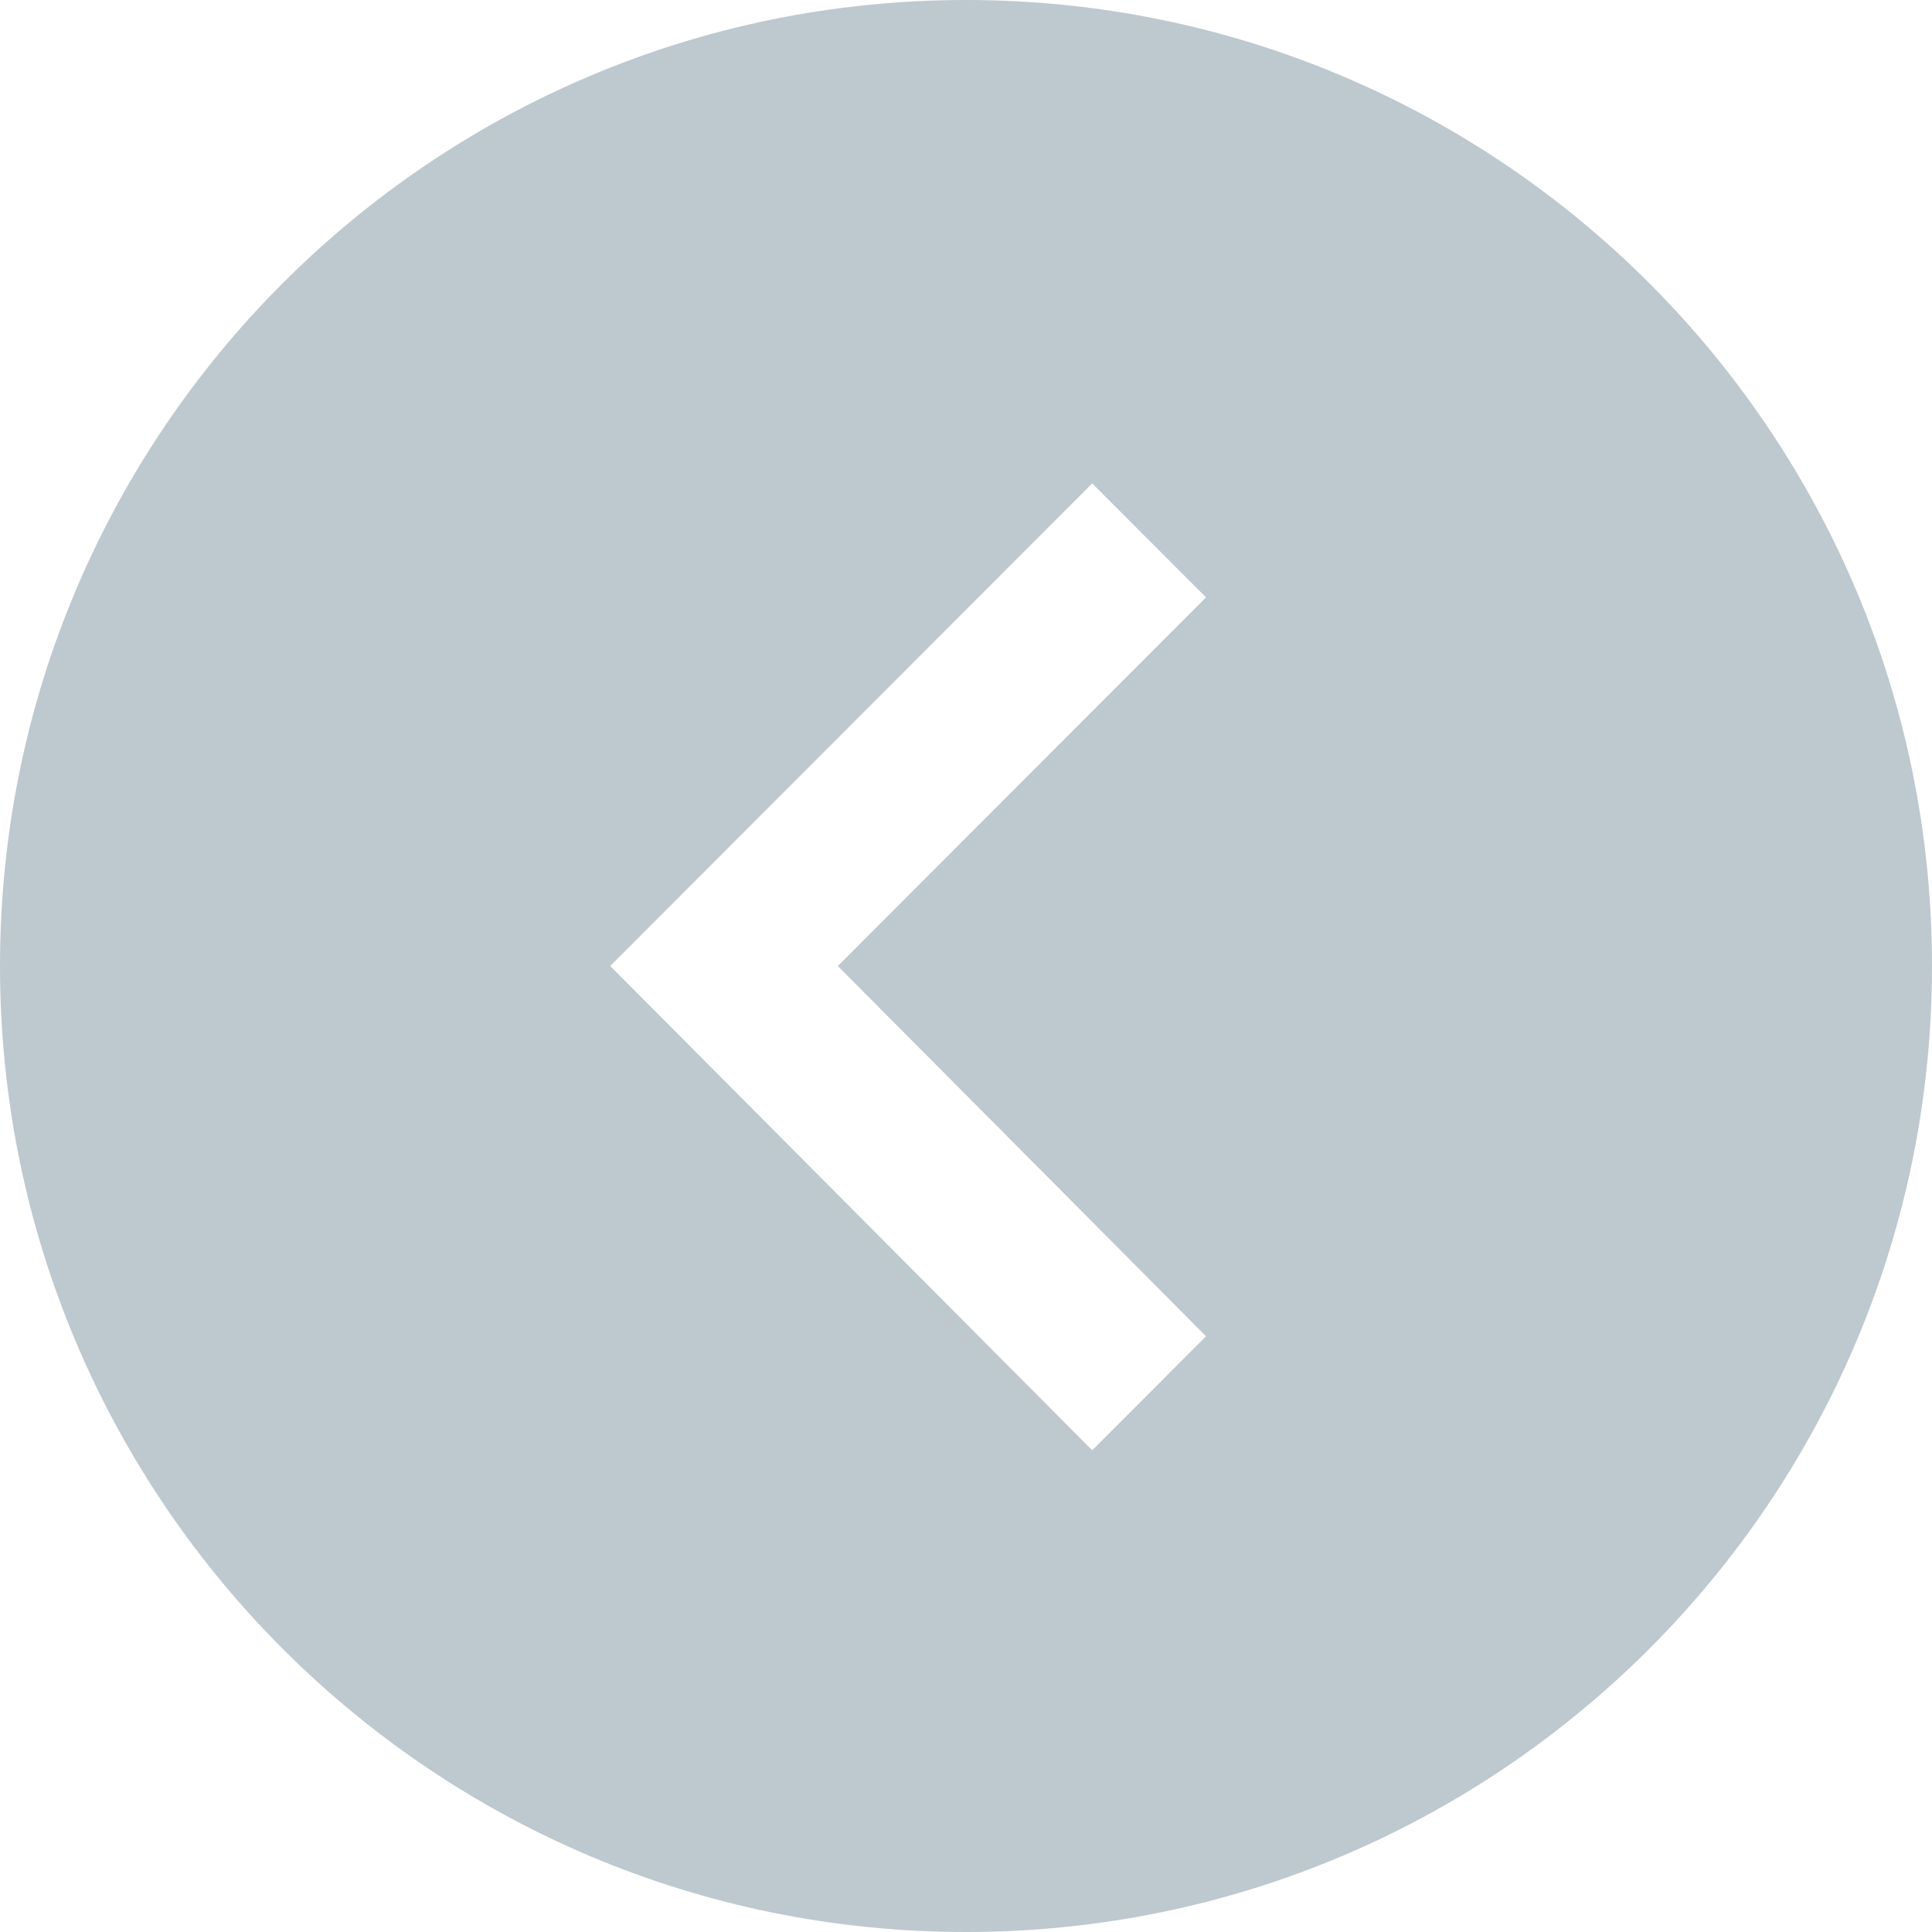
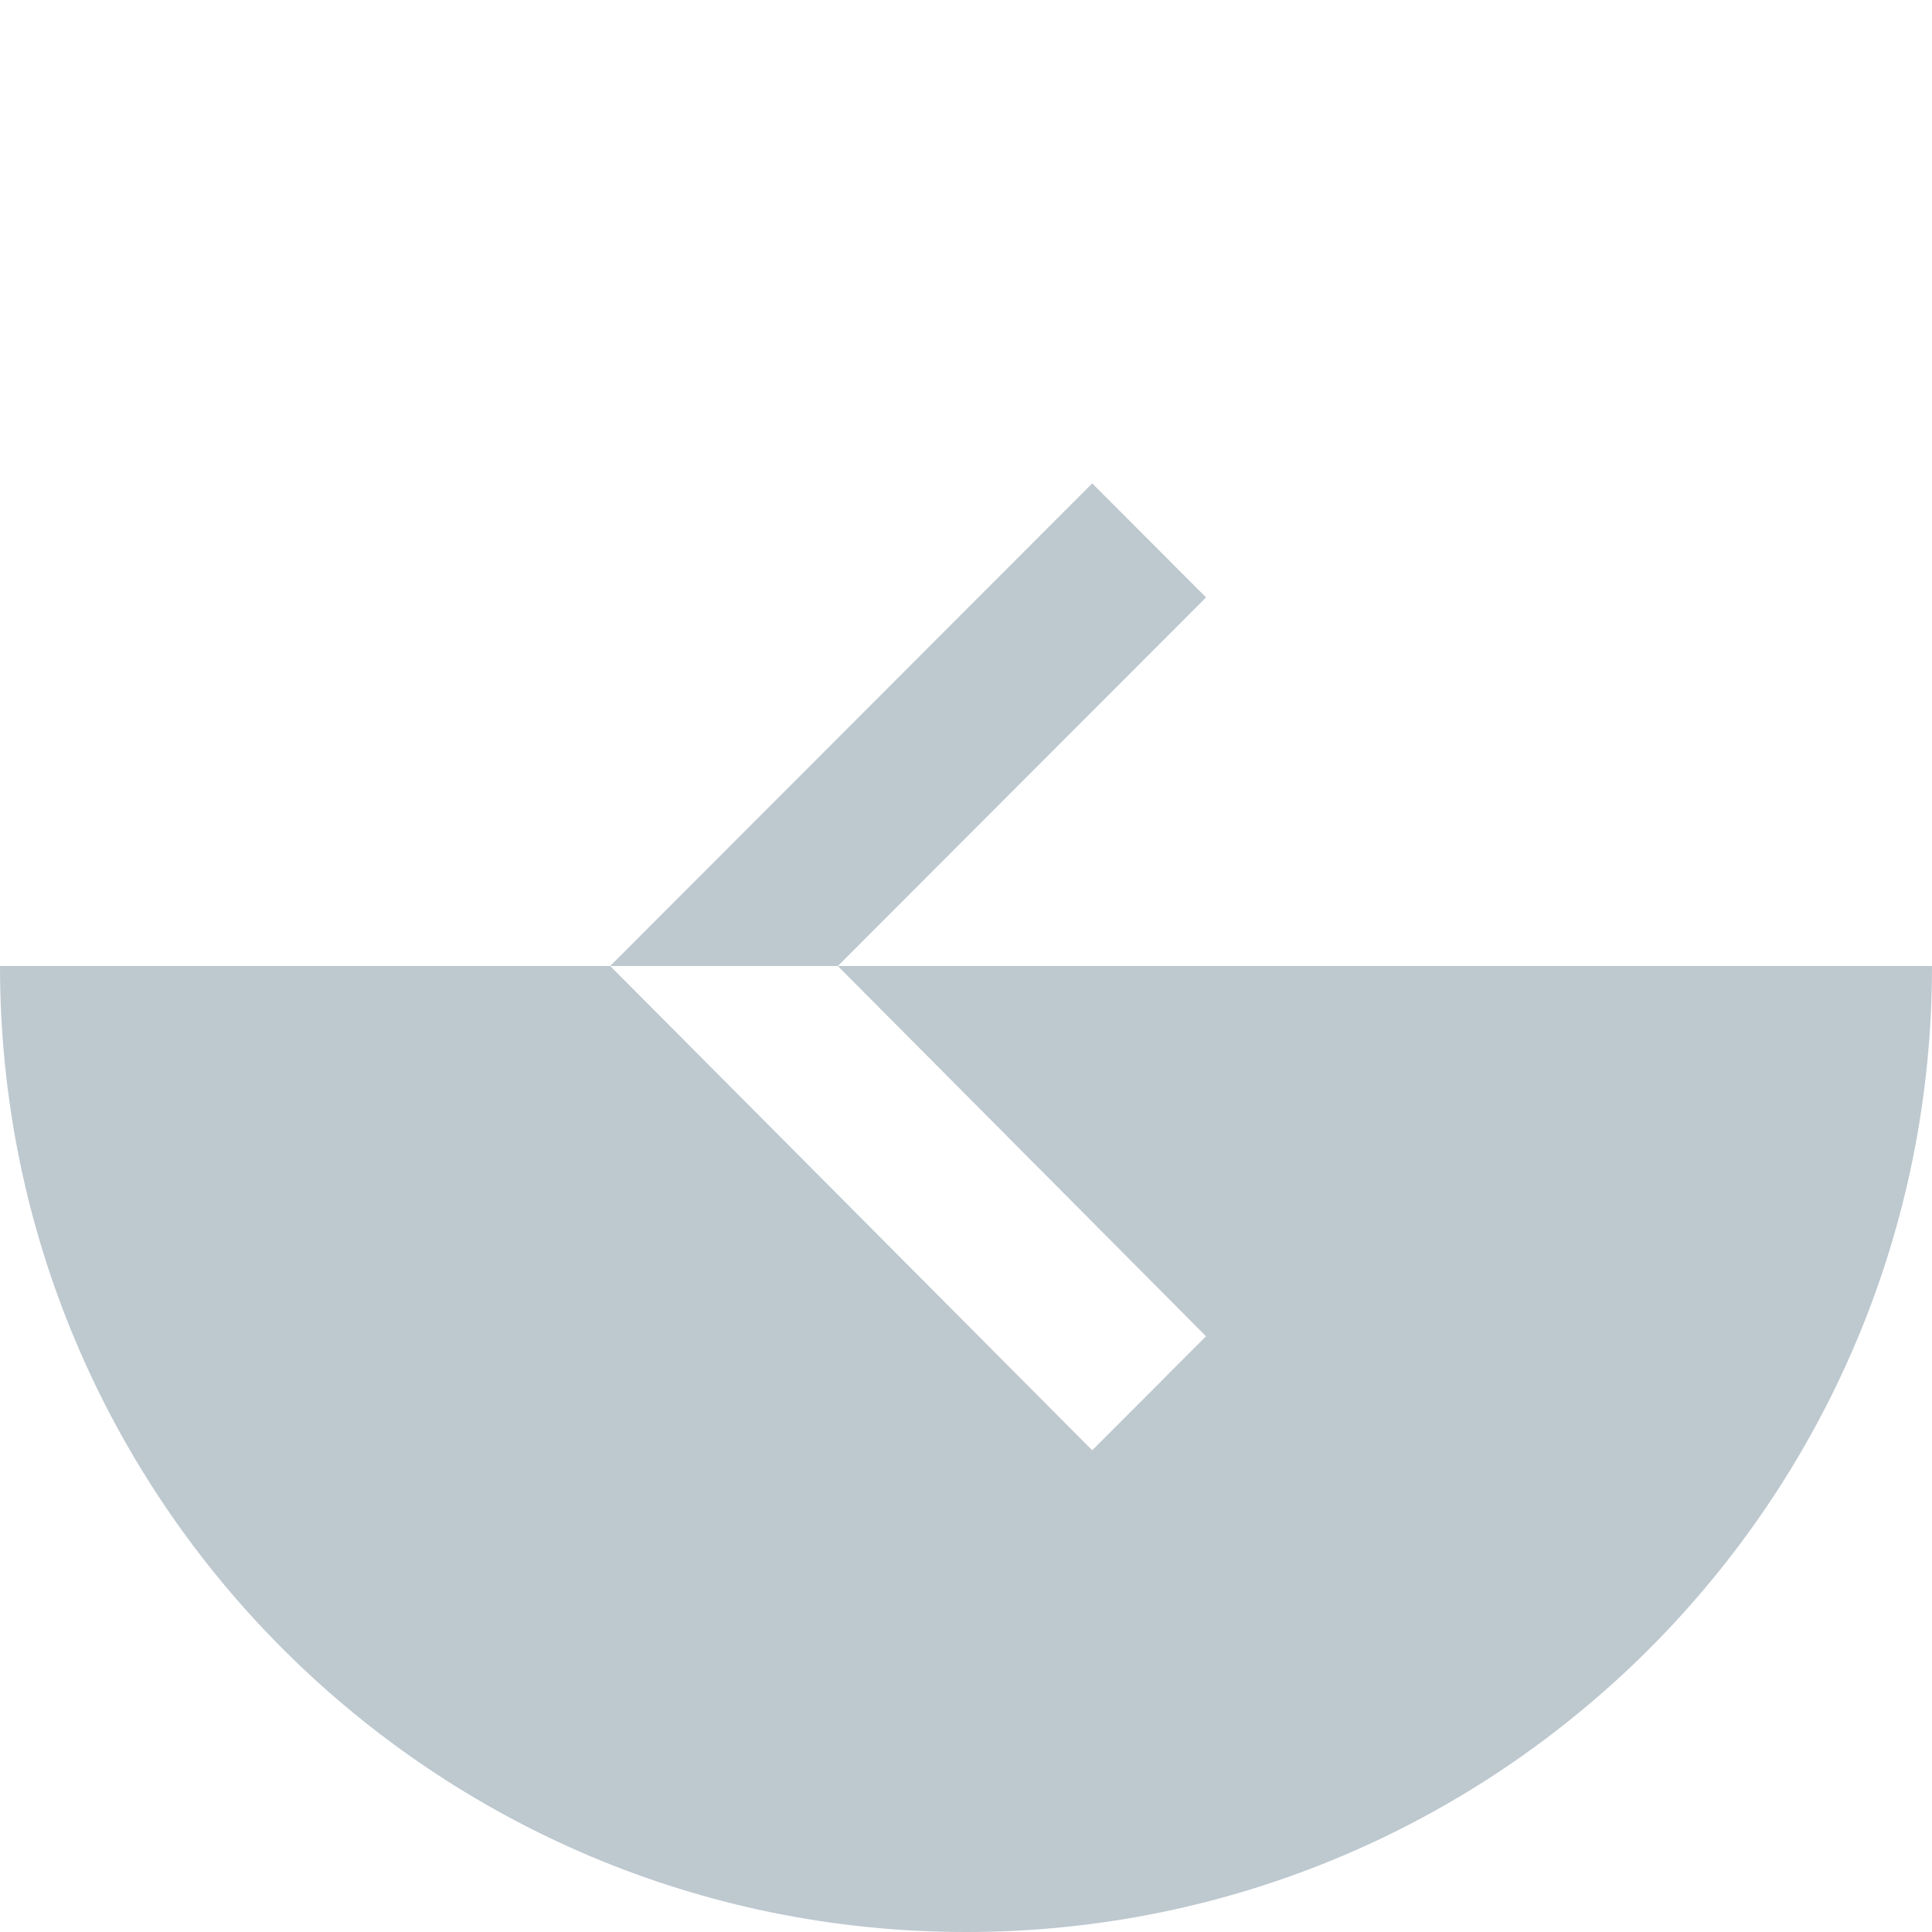
<svg xmlns="http://www.w3.org/2000/svg" width="40" height="40" viewBox="0 0 24 24" fill="#bdc8cf">
-   <path d="M0 12c0 6.627 5.373 12 12 12s12-5.373 12-12S18.627 0 12 0 0 5.373 0 12zm7.58 0l5.988-5.995 1.414 1.416L10.408 12l4.574 4.6-1.414 1.416L7.58 12z" />
+   <path d="M0 12c0 6.627 5.373 12 12 12s12-5.373 12-12zm7.58 0l5.988-5.995 1.414 1.416L10.408 12l4.574 4.6-1.414 1.416L7.58 12z" />
</svg>